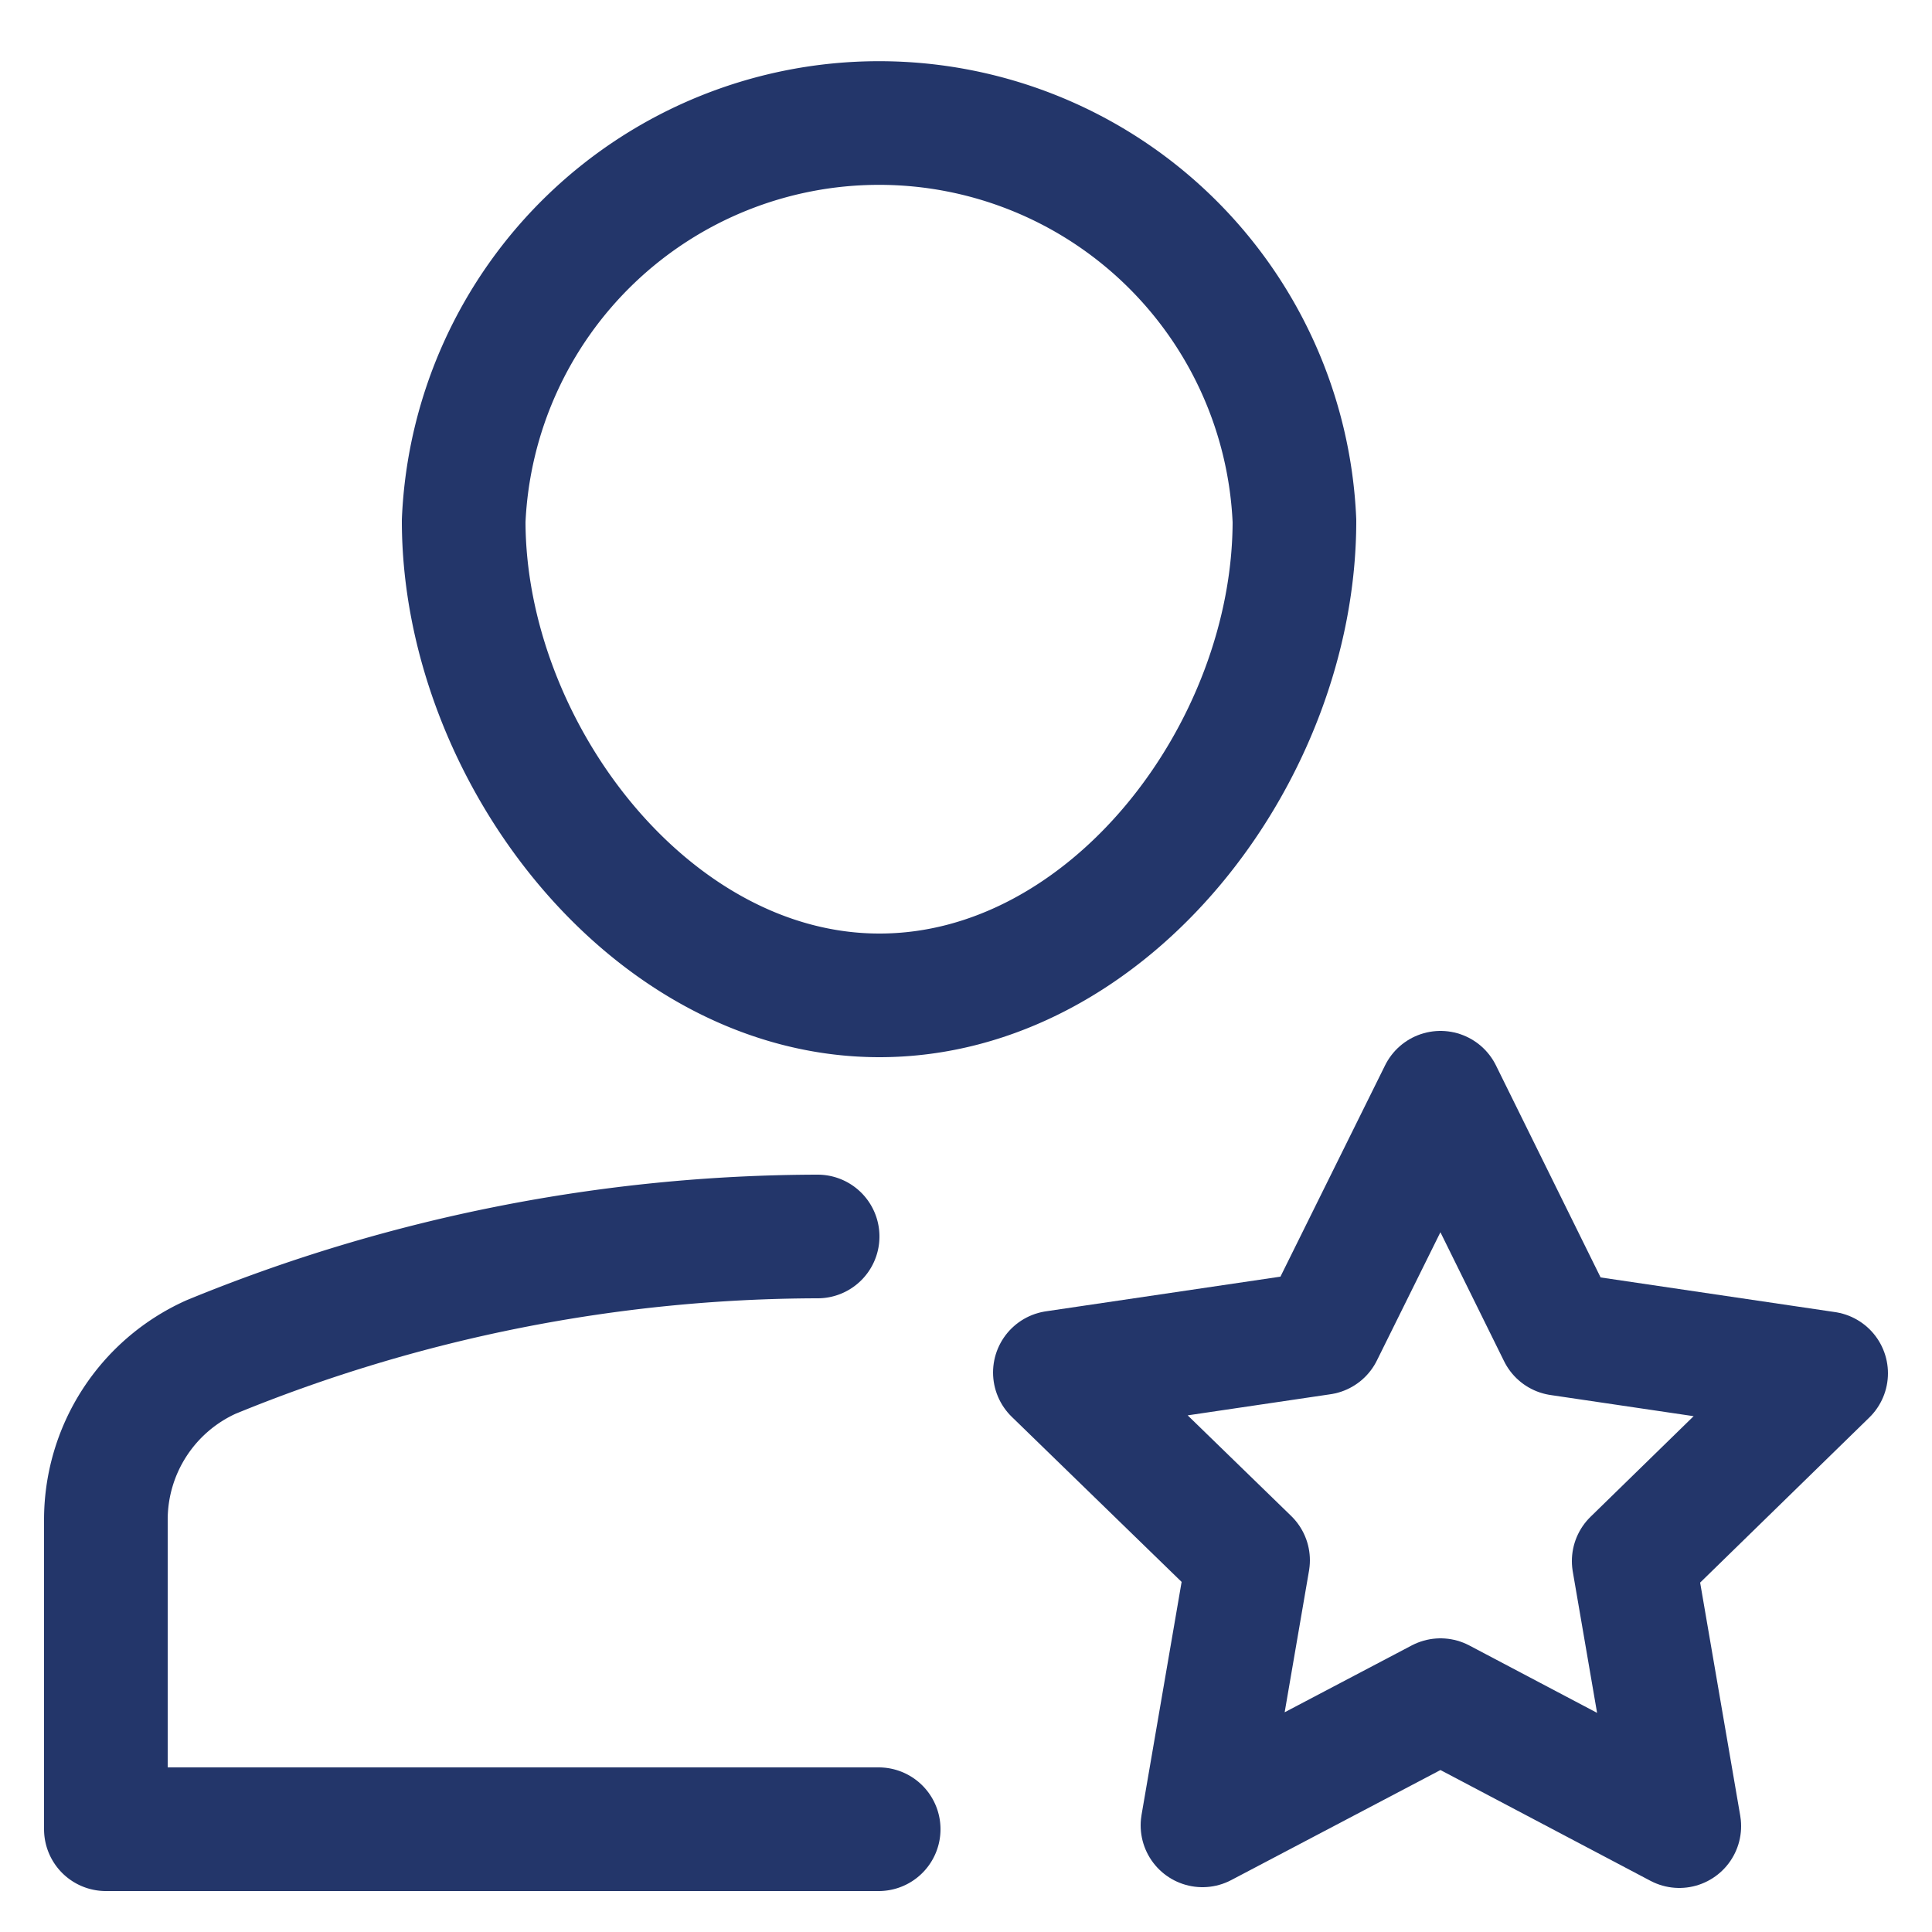
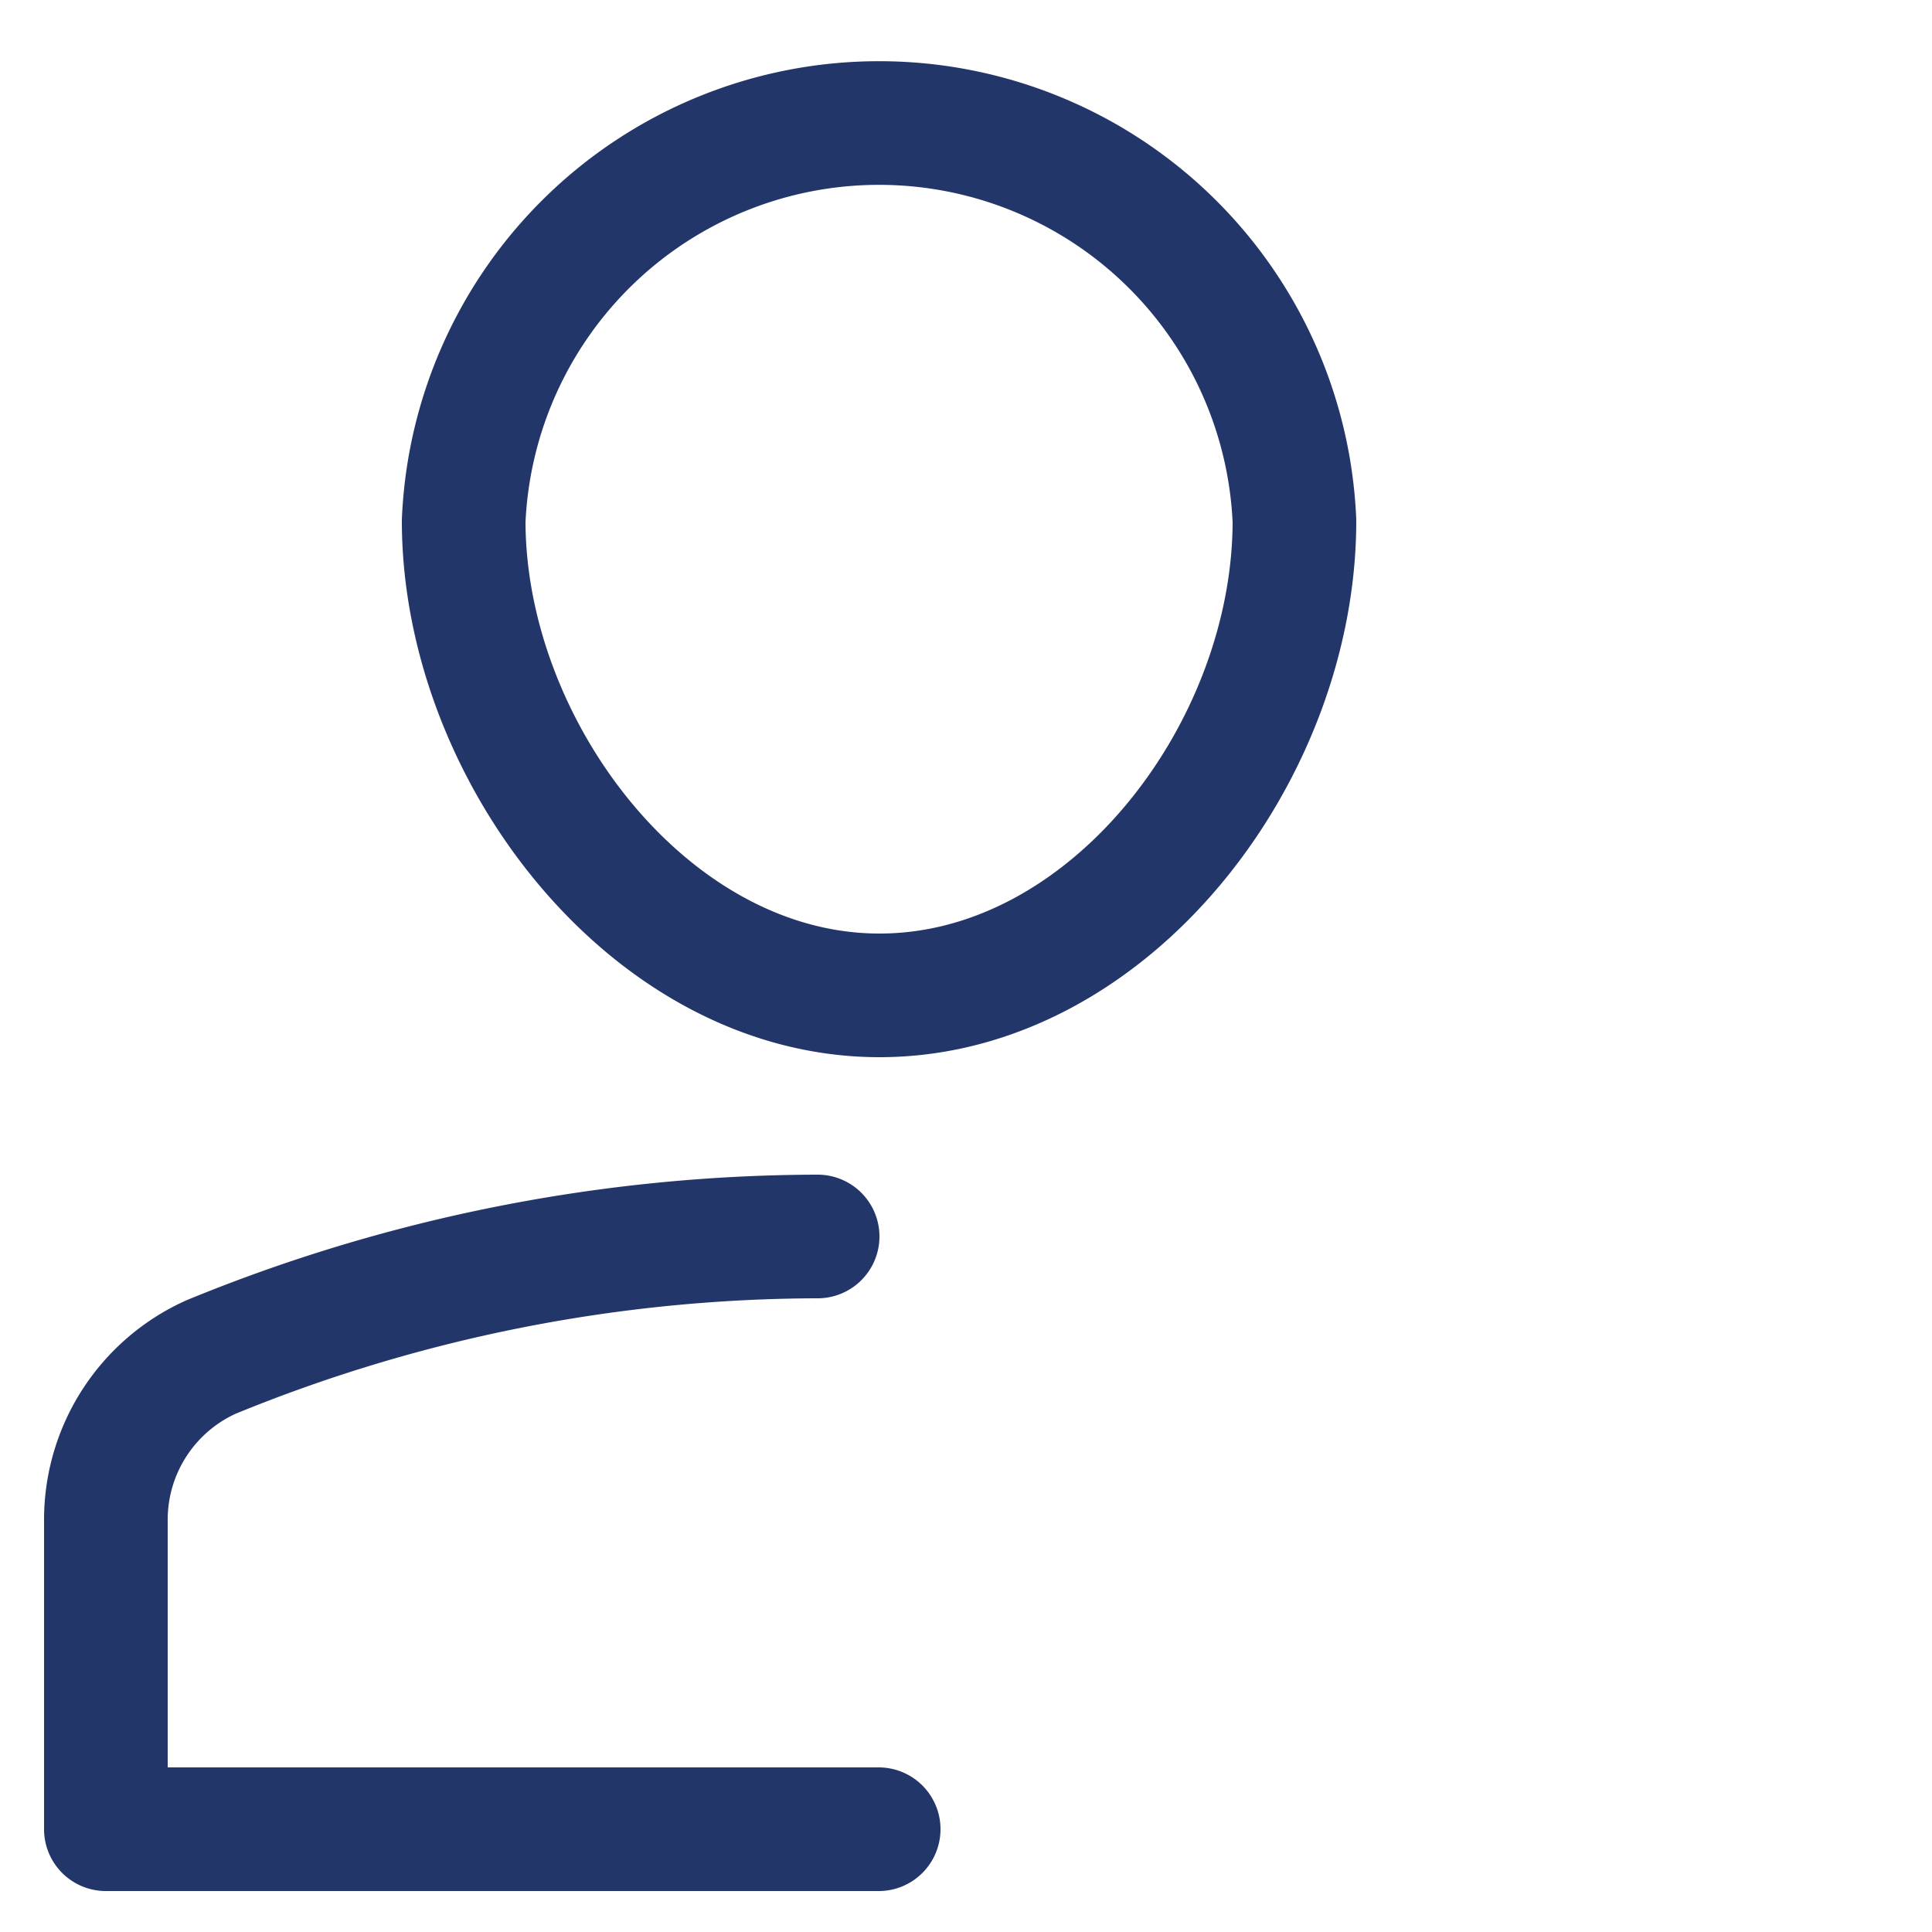
<svg xmlns="http://www.w3.org/2000/svg" id="Layer_1" data-name="Layer 1" viewBox="0 0 25 25">
  <defs>
    <style>.cls-1{fill:none;stroke:#23366a;stroke-linecap:round;stroke-linejoin:round;stroke-width:1.6px;}</style>
  </defs>
  <path class="cls-1" d="M10.58,16a20.76,20.76,0,0,0-7.85,1.56,2.31,2.31,0,0,0-1.36,2.11v4h10M6,6.74a5.38,5.38,0,0,1,10.75,0c0,3-2.4,6.14-5.37,6.14S6,9.71,6,6.74Z" />
-   <path class="cls-1" d="M18.64,14.14l1.54,3.12,3.45.51L21.14,20.2l.59,3.43L18.64,22l-3.08,1.62.59-3.43-2.5-2.43,3.45-.51Z" />
</svg>